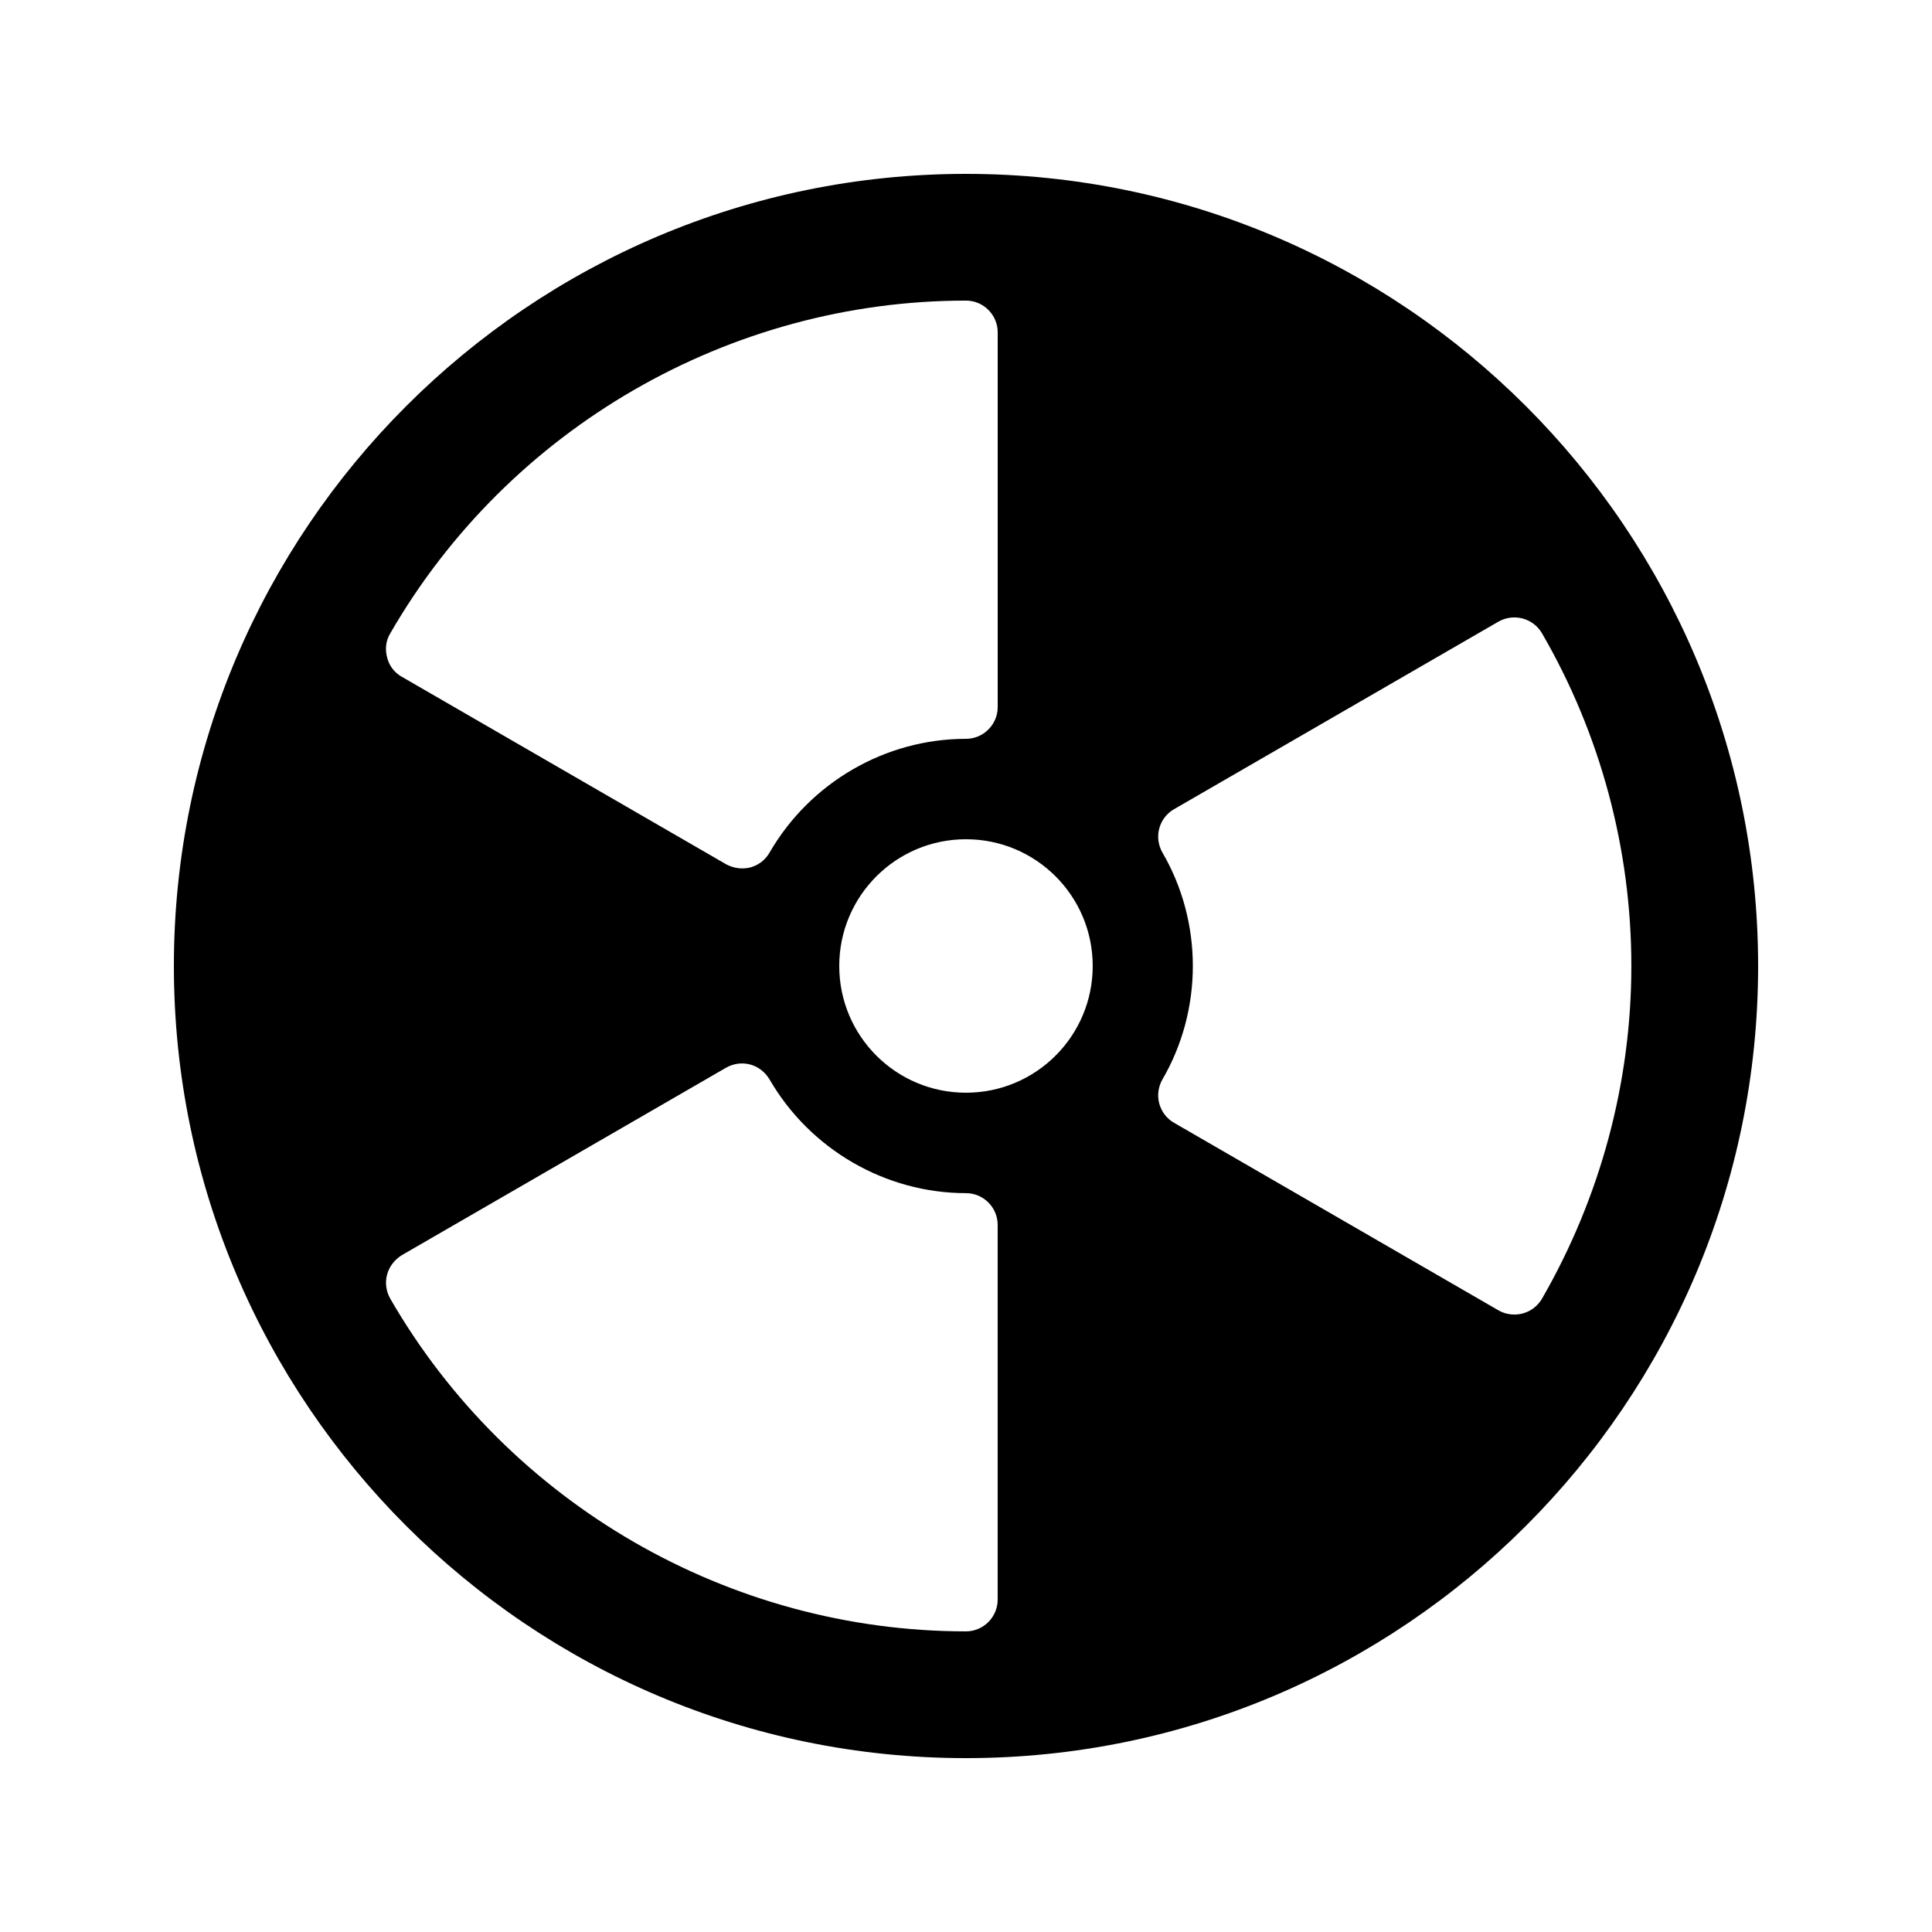
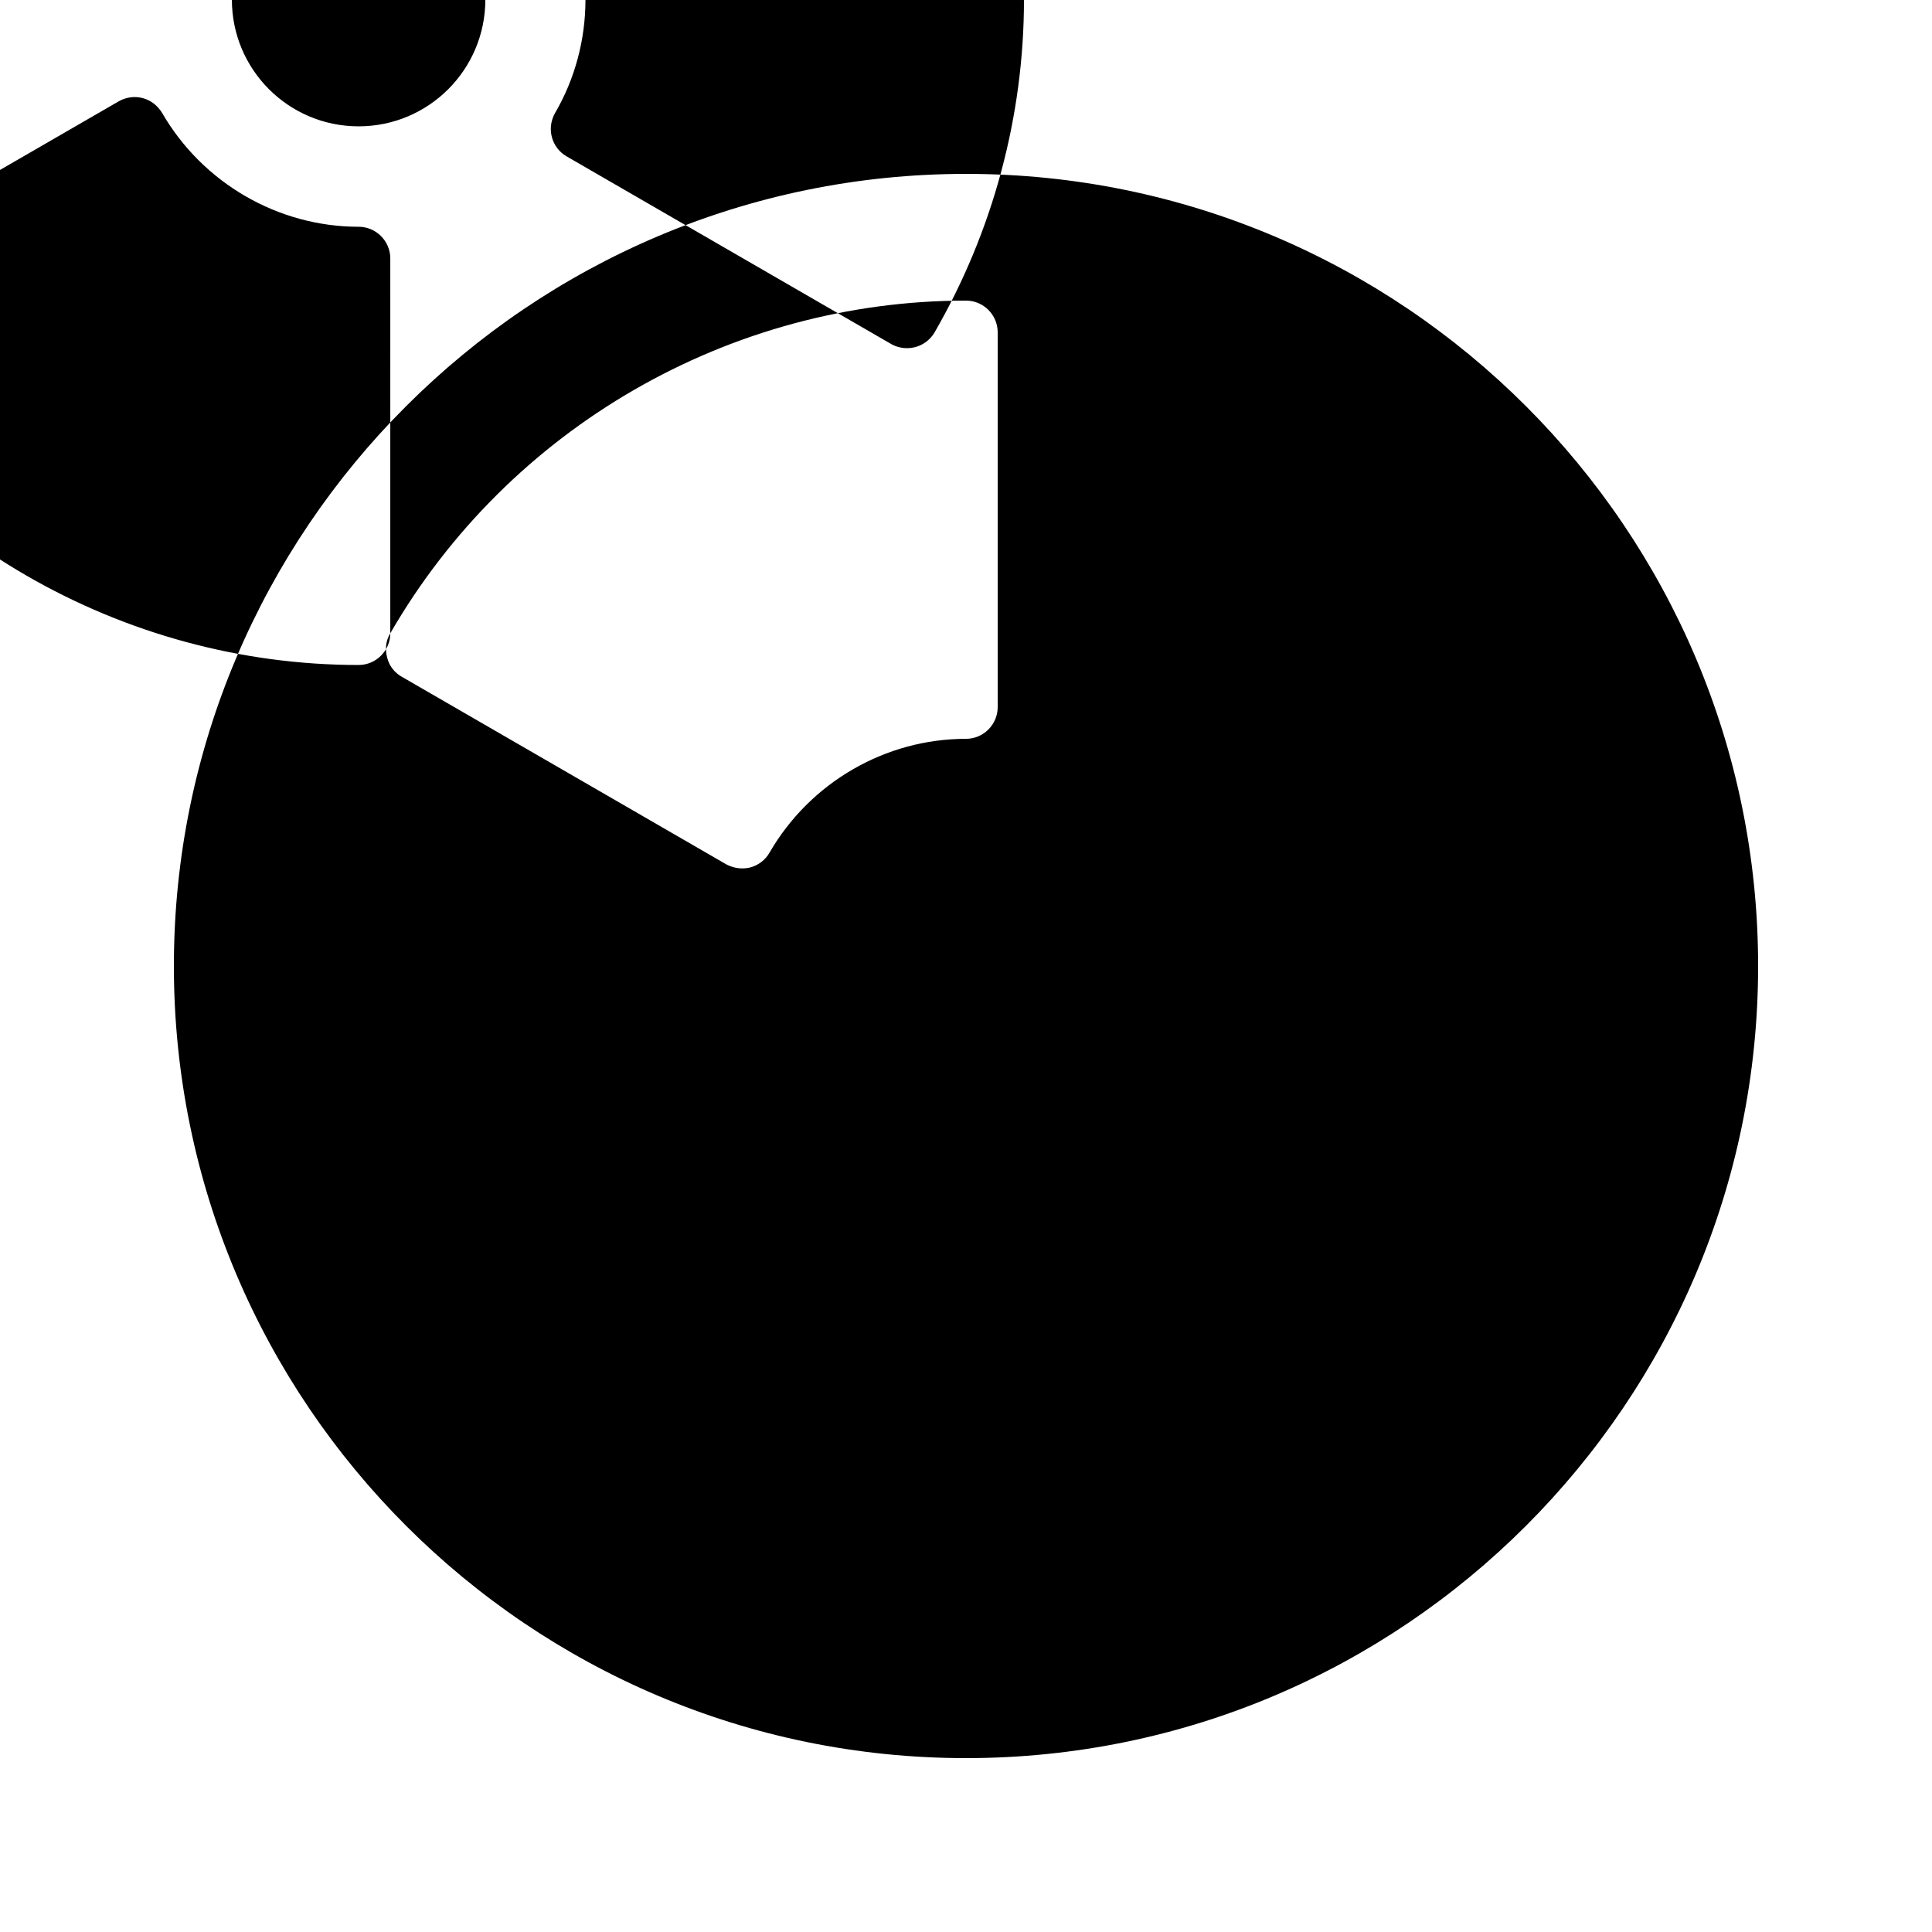
<svg xmlns="http://www.w3.org/2000/svg" fill="#000000" width="800px" height="800px" version="1.1" viewBox="144 144 512 512">
-   <path d="m400 190.08c-115.71 0-209.92 94.129-209.92 209.92s94.211 209.92 209.92 209.92c115.79 0 209.92-94.129 209.92-209.92-0.004-115.79-94.133-209.92-209.92-209.92zm-152.57 121.75c31.402-54.41 89.93-88.168 152.57-88.168 4.617 0 8.398 3.777 8.398 8.398v99.336c0 4.617-3.777 8.398-8.398 8.398-21.41 0-41.312 11.586-52.059 30.145-1.09 1.93-2.938 3.359-5.121 3.945-0.672 0.168-1.426 0.25-2.184 0.25-1.426 0-2.938-0.418-4.199-1.09l-85.984-49.711c-1.93-1.09-3.359-2.938-3.863-5.121-0.59-2.184-0.336-4.453 0.84-6.383zm160.96 256.1c0 4.617-3.777 8.398-8.398 8.398-62.641 0-121.17-33.754-152.57-88.168-1.09-1.93-1.426-4.199-0.84-6.383 0.586-2.184 2.016-3.945 3.863-5.121l85.984-49.711c1.93-1.09 4.199-1.426 6.383-0.84s3.945 2.016 5.121 3.945c10.746 18.559 30.73 30.145 52.059 30.145 4.617 0 8.398 3.777 8.398 8.398zm-8.395-134.35c-18.559 0-33.586-15.031-33.586-33.586 0-18.559 15.031-33.586 33.586-33.586 18.559 0 33.586 15.031 33.586 33.586s-15.031 33.586-33.586 33.586zm152.65-121.75c15.535 26.785 23.68 57.266 23.68 88.168 0 30.898-8.23 61.379-23.68 88.168-1.594 2.688-4.367 4.199-7.305 4.199-1.426 0-2.856-0.336-4.199-1.09l-85.984-49.711c-1.93-1.09-3.359-2.938-3.945-5.121-0.586-2.184-0.25-4.449 0.84-6.383 5.289-9.07 8.062-19.48 8.062-30.062 0-10.578-2.769-20.992-8.062-30.062-1.09-1.93-1.426-4.199-0.84-6.383 0.586-2.184 2.016-4.031 3.945-5.121l85.984-49.711c4.031-2.266 9.152-0.922 11.504 3.109z" />
+   <path d="m400 190.08c-115.71 0-209.92 94.129-209.92 209.92s94.211 209.92 209.92 209.92c115.79 0 209.92-94.129 209.92-209.92-0.004-115.79-94.133-209.92-209.92-209.92zm-152.57 121.75c31.402-54.41 89.93-88.168 152.57-88.168 4.617 0 8.398 3.777 8.398 8.398v99.336c0 4.617-3.777 8.398-8.398 8.398-21.41 0-41.312 11.586-52.059 30.145-1.09 1.93-2.938 3.359-5.121 3.945-0.672 0.168-1.426 0.25-2.184 0.25-1.426 0-2.938-0.418-4.199-1.09l-85.984-49.711c-1.93-1.09-3.359-2.938-3.863-5.121-0.59-2.184-0.336-4.453 0.84-6.383zc0 4.617-3.777 8.398-8.398 8.398-62.641 0-121.17-33.754-152.57-88.168-1.09-1.93-1.426-4.199-0.84-6.383 0.586-2.184 2.016-3.945 3.863-5.121l85.984-49.711c1.93-1.09 4.199-1.426 6.383-0.84s3.945 2.016 5.121 3.945c10.746 18.559 30.73 30.145 52.059 30.145 4.617 0 8.398 3.777 8.398 8.398zm-8.395-134.35c-18.559 0-33.586-15.031-33.586-33.586 0-18.559 15.031-33.586 33.586-33.586 18.559 0 33.586 15.031 33.586 33.586s-15.031 33.586-33.586 33.586zm152.65-121.75c15.535 26.785 23.68 57.266 23.68 88.168 0 30.898-8.23 61.379-23.68 88.168-1.594 2.688-4.367 4.199-7.305 4.199-1.426 0-2.856-0.336-4.199-1.09l-85.984-49.711c-1.93-1.09-3.359-2.938-3.945-5.121-0.586-2.184-0.25-4.449 0.84-6.383 5.289-9.07 8.062-19.48 8.062-30.062 0-10.578-2.769-20.992-8.062-30.062-1.09-1.93-1.426-4.199-0.84-6.383 0.586-2.184 2.016-4.031 3.945-5.121l85.984-49.711c4.031-2.266 9.152-0.922 11.504 3.109z" />
</svg>